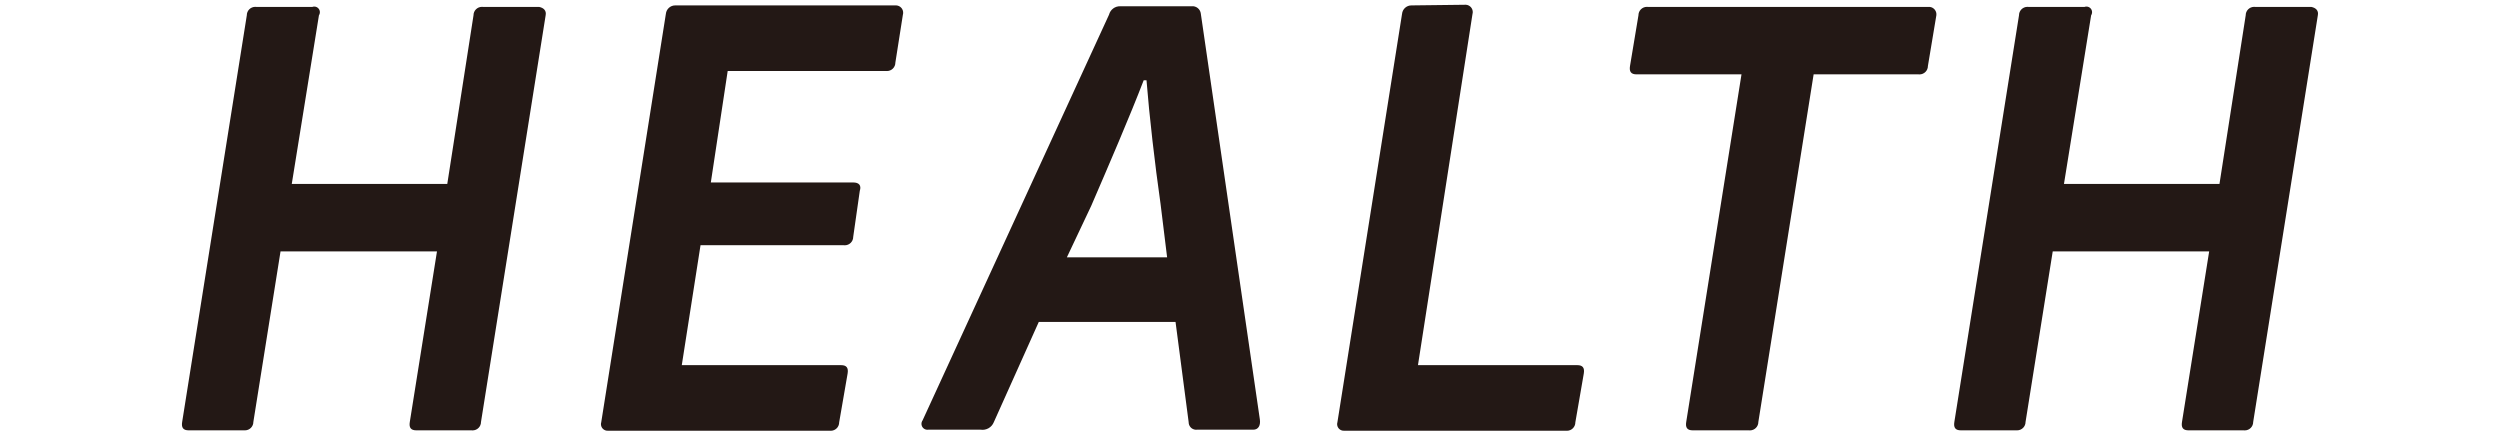
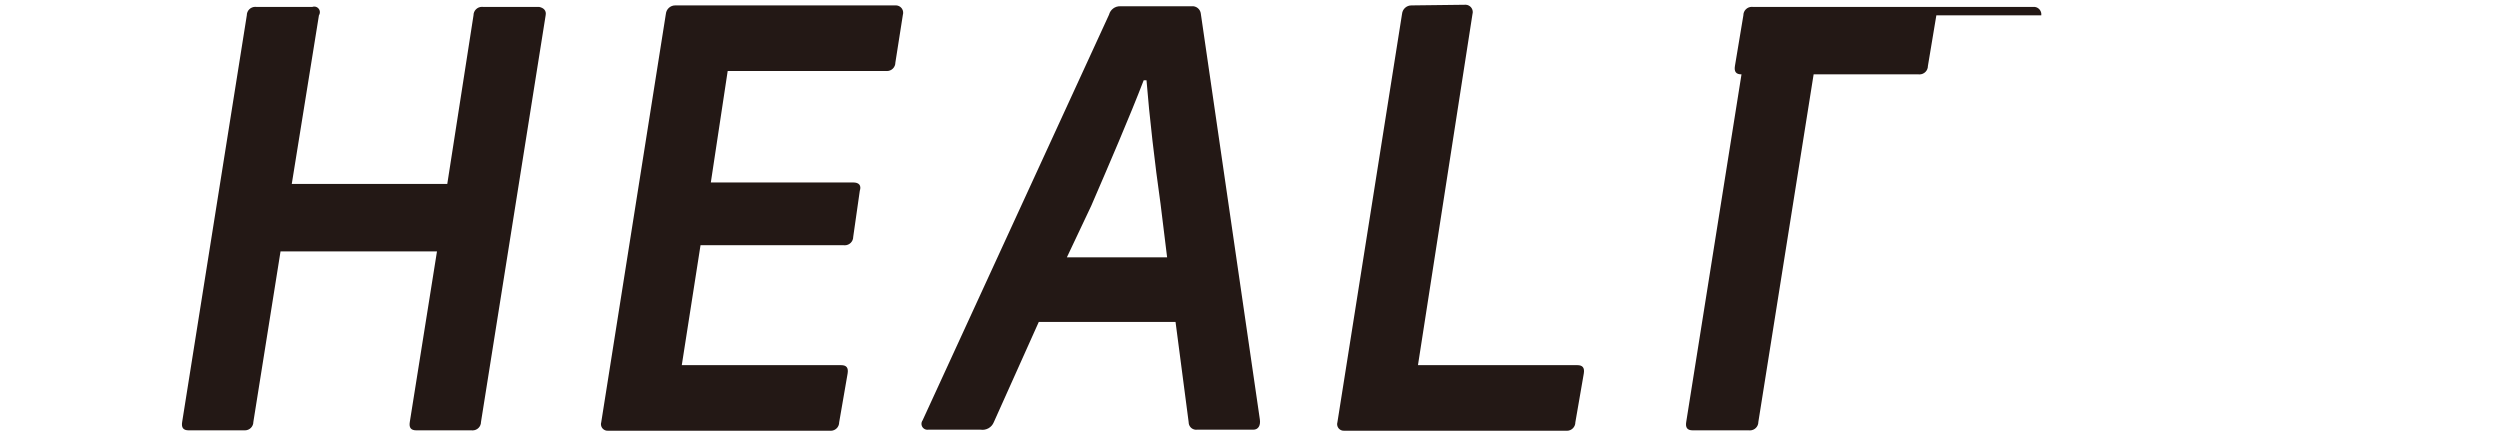
<svg xmlns="http://www.w3.org/2000/svg" width="94.143mm" height="16.404mm" version="1.1" viewBox="0 0 266.862 46.5">
  <defs>
    <style>
      .cls-1 {
        fill: #231815;
      }
    </style>
  </defs>
  <g>
    <g id="_レイヤー_1" data-name="レイヤー_1">
      <g id="_レイヤー_1-2" data-name="_レイヤー_1">
        <g id="_レイヤー_1-2">
          <path class="cls-1" d="M58.244,1.637l-6.9,43.4c.003.497-.397.902-.894.906-.035,0-.071-.002-.106-.006h-5.9c-.6,0-.8-.3-.7-.9l2.9-18.2h-16.7l-2.9,18.2c0,.497-.403.9-.9.9h-6c-.6,0-.8-.3-.7-.9L26.344,1.637c-.003-.497.397-.902.894-.906.035,0,.071.002.106.006h6c.312-.112.655.051.767.363.064.18.039.379-.067.537l-2.9,18h16.6l2.8-18c-.003-.497.397-.902.894-.906.035,0,.071.002.106.006h6c.5.1.8.4.7.9Z" />
-           <path class="cls-1" d="M247.418,1.637l-6.9,43.4c.003.497-.397.902-.894.906-.035,0-.071-.002-.106-.006h-5.9c-.6,0-.8-.3-.7-.9l2.9-18.2h-16.7l-2.9,18.2c0,.497-.403.9-.9.9h-6c-.6,0-.8-.3-.7-.9l6.9-43.4c-.003-.497.397-.902.894-.906.035,0,.071.002.106.006h6c.312-.112.655.051.767.363.064.18.039.379-.067.537l-2.9,18h16.6l2.8-18c-.003-.497.397-.902.894-.906.035,0,.071.002.106.006h6c.5.1.8.4.7.9h0Z" />
-           <path class="cls-1" d="M206.696,1.637l-.9,5.4c.003.497-.397.902-.894.906-.035,0-.071-.002-.106-.006h-11.2l-5.9,37.1c.003.497-.397.902-.894.906-.035,0-.071-.002-.106-.006h-6c-.6,0-.8-.3-.7-.9l5.9-37.1h-11.2c-.6,0-.8-.3-.7-.9l.9-5.4c-.003-.497.397-.902.894-.906.035,0,.071.002.106.006h30.1c.439.051.753.449.702.888,0,.004-.001.008-.002.012h0Z" />
+           <path class="cls-1" d="M206.696,1.637l-.9,5.4c.003.497-.397.902-.894.906-.035,0-.071-.002-.106-.006h-11.2l-5.9,37.1c.003.497-.397.902-.894.906-.035,0-.071-.002-.106-.006h-6c-.6,0-.8-.3-.7-.9l5.9-37.1c-.6,0-.8-.3-.7-.9l.9-5.4c-.003-.497.397-.902.894-.906.035,0,.071.002.106.006h30.1c.439.051.753.449.702.888,0,.004-.001.008-.002.012h0Z" />
          <path class="cls-1" d="M133.783,45.868h-6c-.438.055-.839-.255-.894-.694-.004-.035-.007-.071-.006-.106l-1.4-10.7h-14.6l-4.8,10.7c-.225.559-.804.89-1.4.8h-5.6c-.346.049-.666-.192-.716-.538-.023-.163.018-.329.116-.462L118.383,1.568c.14-.544.639-.918,1.2-.9h7.6c.494-.058.941.295.999.789v.011l6.3,43.3c.1.7-.2,1.1-.7,1.1h.001ZM124.583,27.468l-.7-5.7c-.6-4.2-1.2-9.4-1.5-13.2h-.3c-1.5,3.9-3.7,9-5.6,13.4l-2.6,5.5s10.7,0,10.7,0Z" />
          <path class="cls-1" d="M96.377,1.577l-.8,5.1c.003.497-.397.902-.894.906-.035,0-.071-.002-.106-.006h-16.9l-1.8,11.9h15.2c.6,0,.9.3.7.9l-.7,4.9c.003.497-.397.902-.894.906-.035,0-.071-.002-.106-.006h-15.3l-2,12.8h17c.6,0,.8.3.7.9l-.9,5.2c.003.497-.397.902-.894.906-.035,0-.071-.002-.106-.006h-23.7c-.386.016-.713-.284-.729-.67-.003-.078.006-.155.029-.23L71.078,1.477c.052-.513.485-.903,1-.9h23.6c.431.029.758.402.729.833-.004.057-.014.112-.029.167Z" />
          <path class="cls-1" d="M157.179,1.507l-5.818,37.47h17c.6,0,.8.3.7.9l-.9,5.2c.003.497-.397.902-.894.906-.035,0-.071-.002-.106-.006h-23.7c-.386.016-.713-.284-.729-.67-.003-.078.006-.155.029-.23l6.9-43.6c.052-.513.485-.903,1-.9l5.818-.07c.431.029.758.402.729.833-.004.057-.014.112-.029.167Z" />
        </g>
      </g>
    </g>
  </g>
</svg>